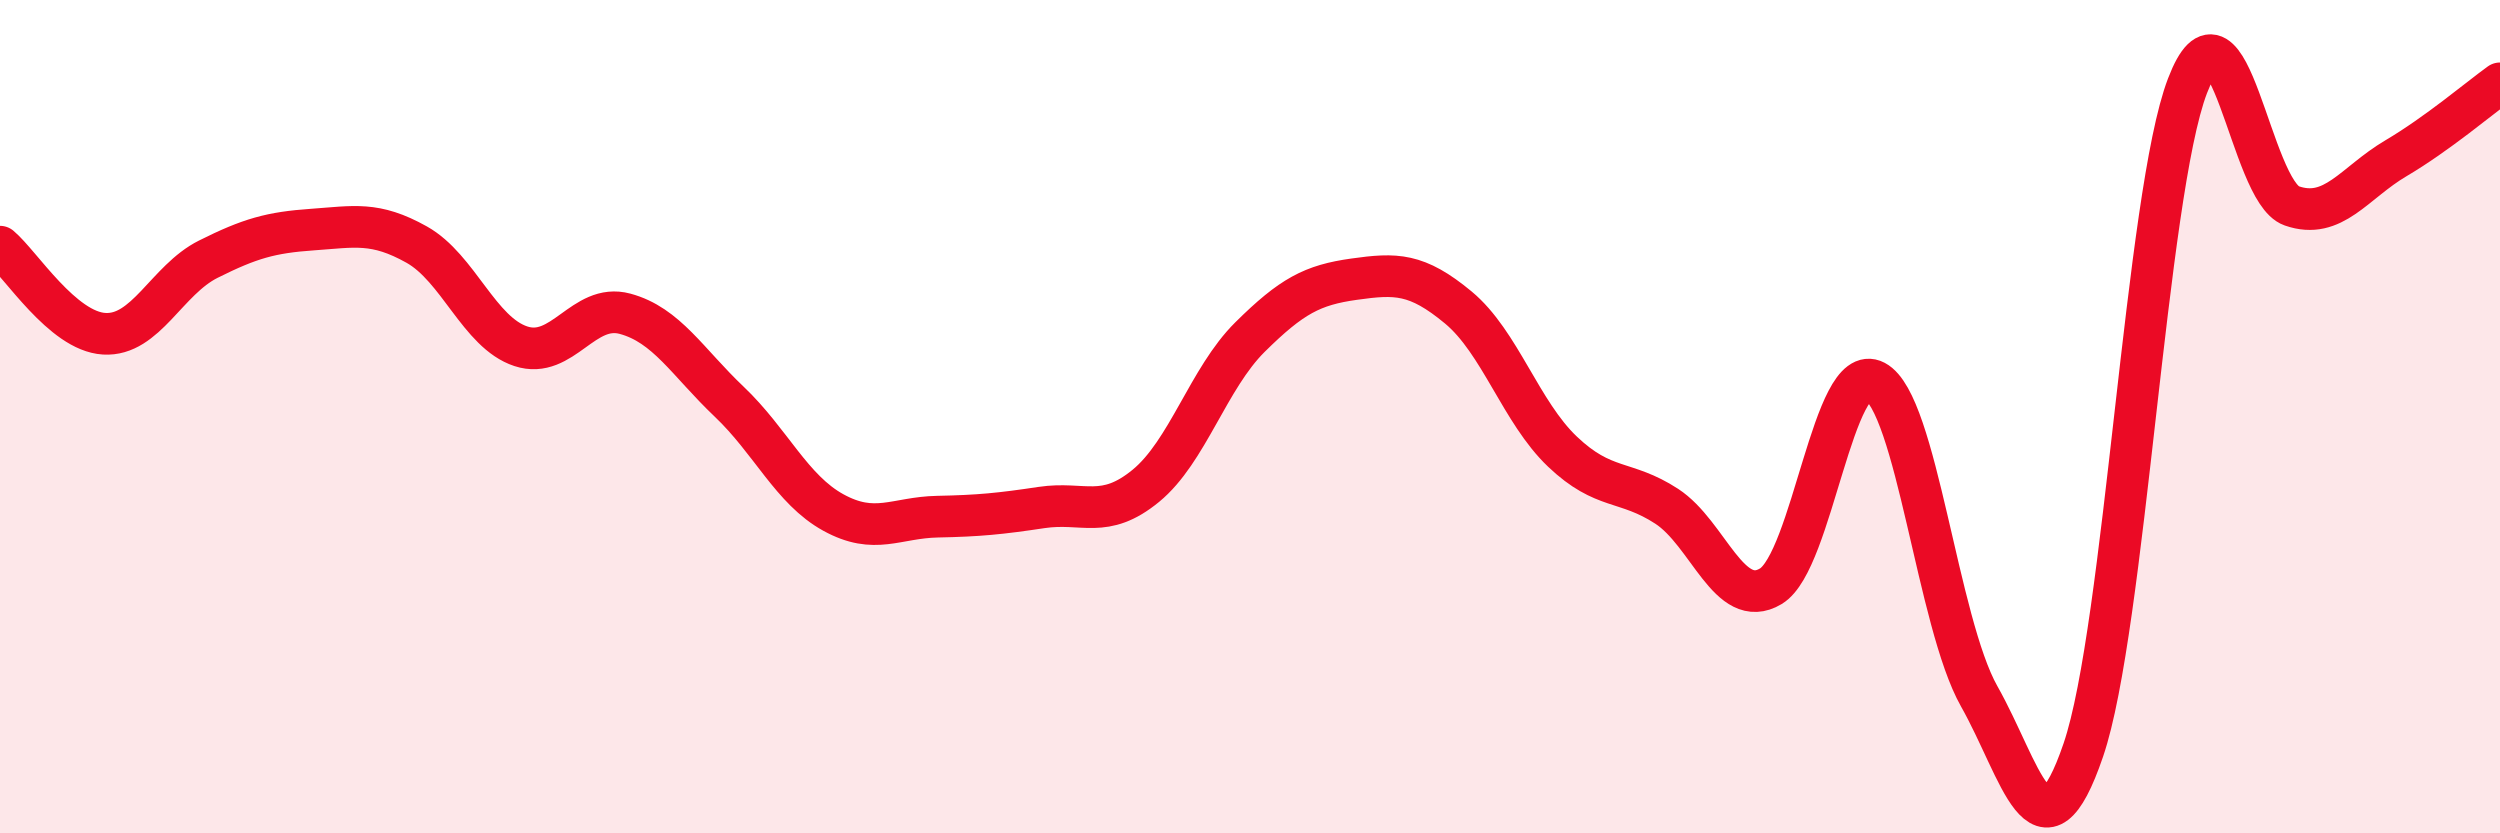
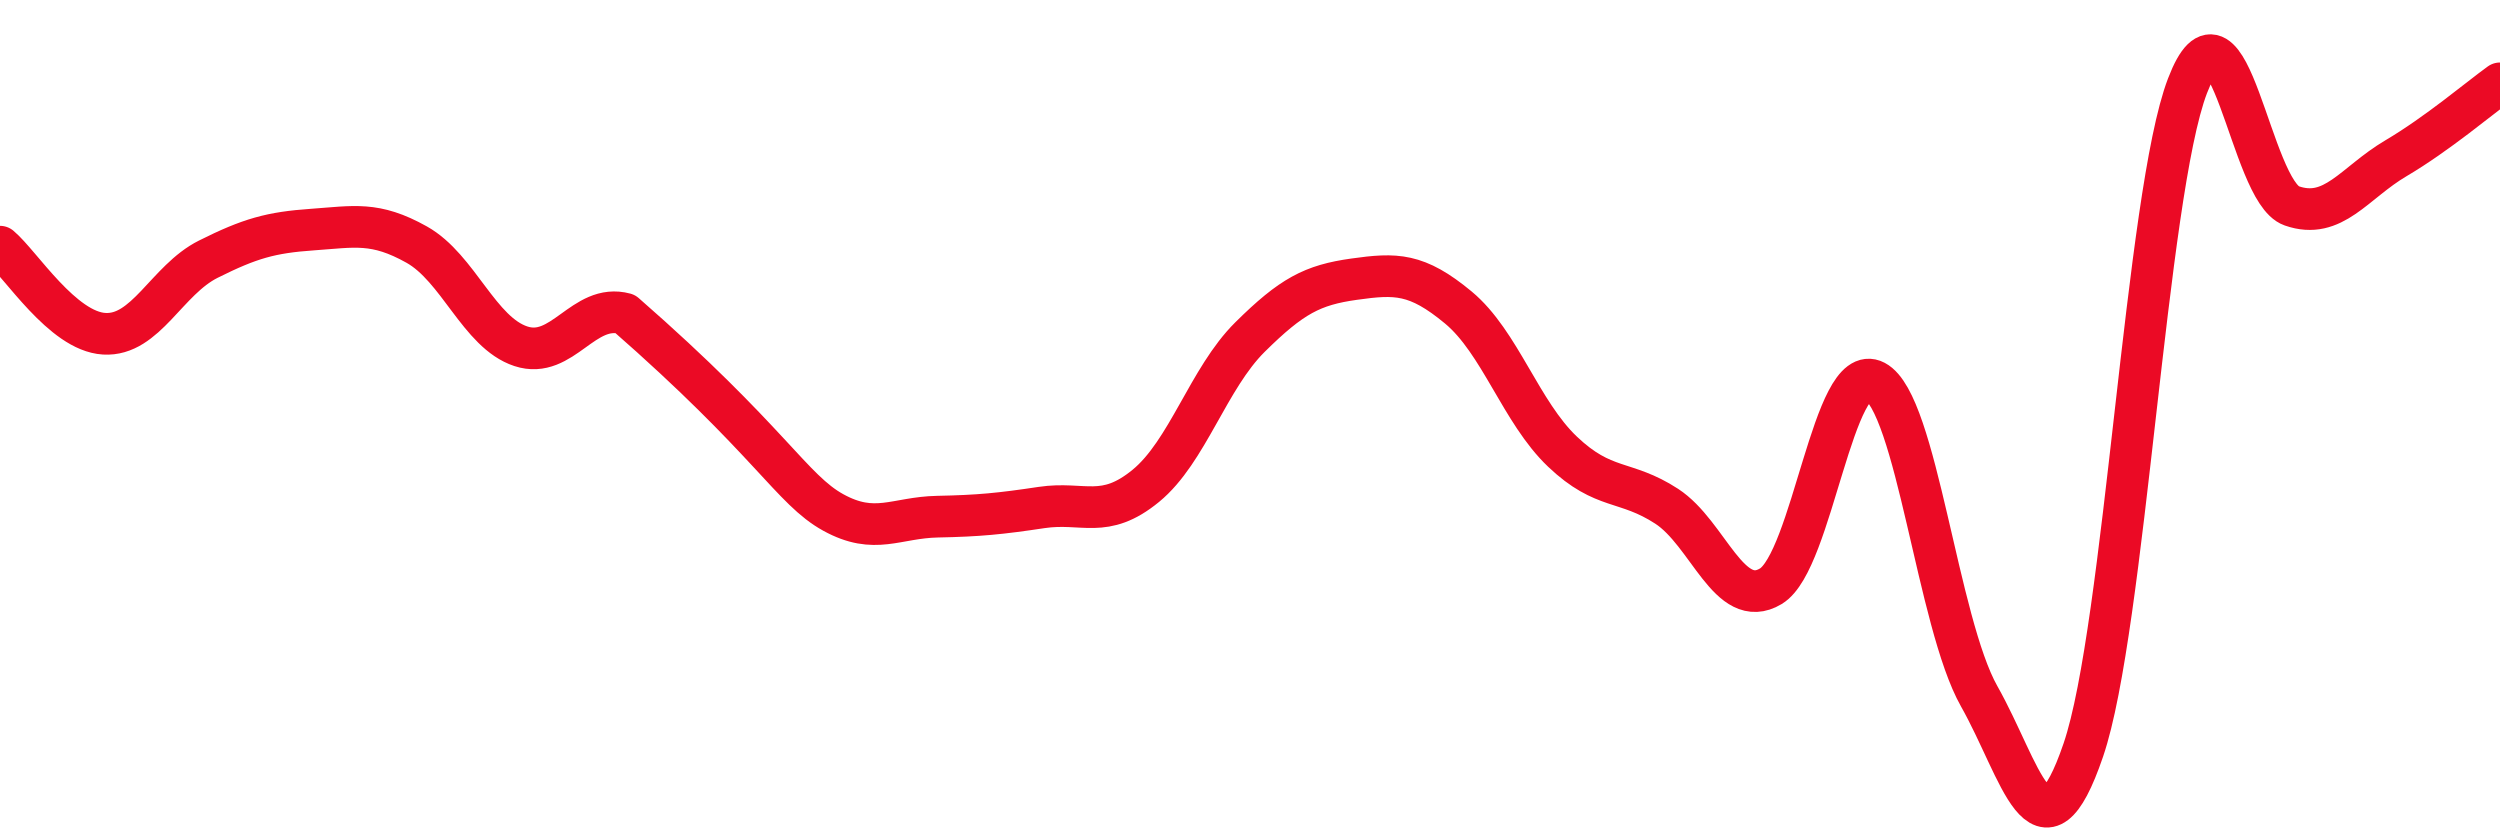
<svg xmlns="http://www.w3.org/2000/svg" width="60" height="20" viewBox="0 0 60 20">
-   <path d="M 0,5.92 C 0.5,6.34 1.5,7.95 2.5,8.01 C 3.5,8.07 4,6.72 5,6.22 C 6,5.72 6.5,5.58 7.5,5.51 C 8.5,5.44 9,5.31 10,5.87 C 11,6.43 11.5,7.98 12.5,8.31 C 13.5,8.64 14,7.26 15,7.53 C 16,7.8 16.5,8.69 17.5,9.64 C 18.5,10.59 19,11.75 20,12.3 C 21,12.85 21.5,12.42 22.5,12.4 C 23.5,12.38 24,12.33 25,12.18 C 26,12.03 26.5,12.48 27.5,11.66 C 28.5,10.84 29,9.08 30,8.09 C 31,7.1 31.5,6.84 32.5,6.7 C 33.5,6.56 34,6.55 35,7.38 C 36,8.21 36.5,9.89 37.5,10.84 C 38.5,11.79 39,11.5 40,12.15 C 41,12.8 41.5,14.67 42.5,14.07 C 43.5,13.47 44,8.62 45,9.15 C 46,9.68 46.5,14.94 47.5,16.71 C 48.5,18.48 49,20.93 50,18 C 51,15.07 51.5,4.67 52.5,2.06 C 53.5,-0.55 54,4.59 55,4.94 C 56,5.29 56.5,4.39 57.5,3.8 C 58.5,3.21 59.5,2.36 60,2L60 20L0 20Z" fill="#EB0A25" opacity="0.1" stroke-linecap="round" stroke-linejoin="round" />
-   <path d="M 0,5.92 C 0.5,6.34 1.5,7.95 2.5,8.01 C 3.5,8.07 4,6.72 5,6.22 C 6,5.72 6.5,5.58 7.5,5.51 C 8.5,5.44 9,5.31 10,5.87 C 11,6.43 11.5,7.98 12.5,8.31 C 13.5,8.64 14,7.26 15,7.53 C 16,7.8 16.5,8.69 17.5,9.64 C 18.5,10.59 19,11.75 20,12.3 C 21,12.85 21.5,12.42 22.5,12.4 C 23.5,12.38 24,12.33 25,12.18 C 26,12.03 26.5,12.48 27.5,11.66 C 28.5,10.84 29,9.08 30,8.09 C 31,7.1 31.5,6.84 32.5,6.7 C 33.5,6.56 34,6.55 35,7.38 C 36,8.21 36.5,9.89 37.5,10.84 C 38.5,11.79 39,11.5 40,12.15 C 41,12.8 41.5,14.67 42.5,14.07 C 43.5,13.47 44,8.62 45,9.15 C 46,9.68 46.5,14.94 47.5,16.71 C 48.5,18.48 49,20.93 50,18 C 51,15.07 51.5,4.67 52.5,2.06 C 53.5,-0.55 54,4.59 55,4.94 C 56,5.29 56.5,4.39 57.5,3.8 C 58.5,3.21 59.5,2.36 60,2" stroke="#EB0A25" stroke-width="1" fill="none" stroke-linecap="round" stroke-linejoin="round" />
+   <path d="M 0,5.92 C 0.5,6.34 1.5,7.95 2.5,8.01 C 3.5,8.07 4,6.72 5,6.22 C 6,5.72 6.5,5.58 7.5,5.51 C 8.5,5.44 9,5.31 10,5.87 C 11,6.43 11.5,7.98 12.5,8.31 C 13.5,8.64 14,7.26 15,7.53 C 18.5,10.59 19,11.75 20,12.3 C 21,12.85 21.5,12.42 22.5,12.4 C 23.5,12.38 24,12.33 25,12.18 C 26,12.03 26.5,12.48 27.5,11.66 C 28.5,10.84 29,9.08 30,8.09 C 31,7.1 31.5,6.84 32.5,6.7 C 33.5,6.56 34,6.55 35,7.38 C 36,8.21 36.5,9.89 37.5,10.84 C 38.5,11.79 39,11.5 40,12.15 C 41,12.8 41.5,14.67 42.5,14.07 C 43.5,13.47 44,8.62 45,9.15 C 46,9.68 46.5,14.94 47.5,16.71 C 48.5,18.48 49,20.93 50,18 C 51,15.07 51.5,4.67 52.5,2.06 C 53.5,-0.55 54,4.59 55,4.94 C 56,5.29 56.5,4.39 57.5,3.8 C 58.5,3.21 59.5,2.36 60,2" stroke="#EB0A25" stroke-width="1" fill="none" stroke-linecap="round" stroke-linejoin="round" />
</svg>